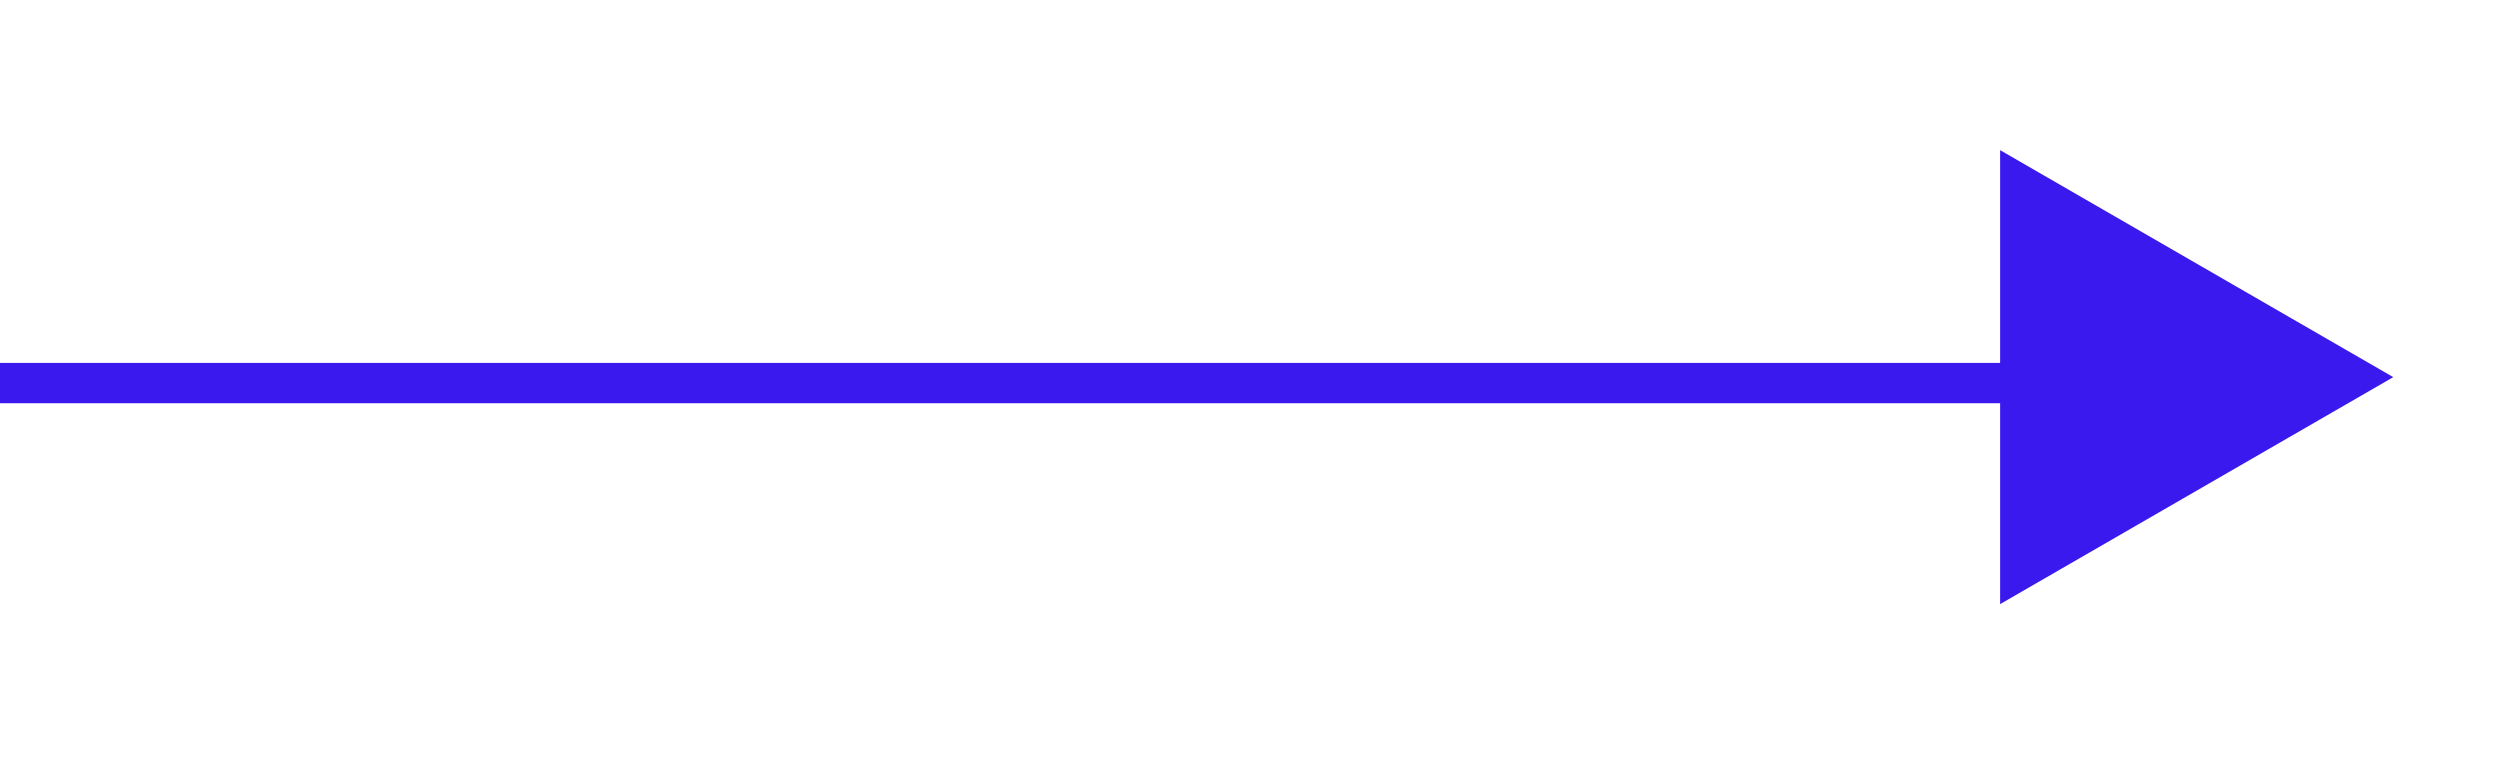
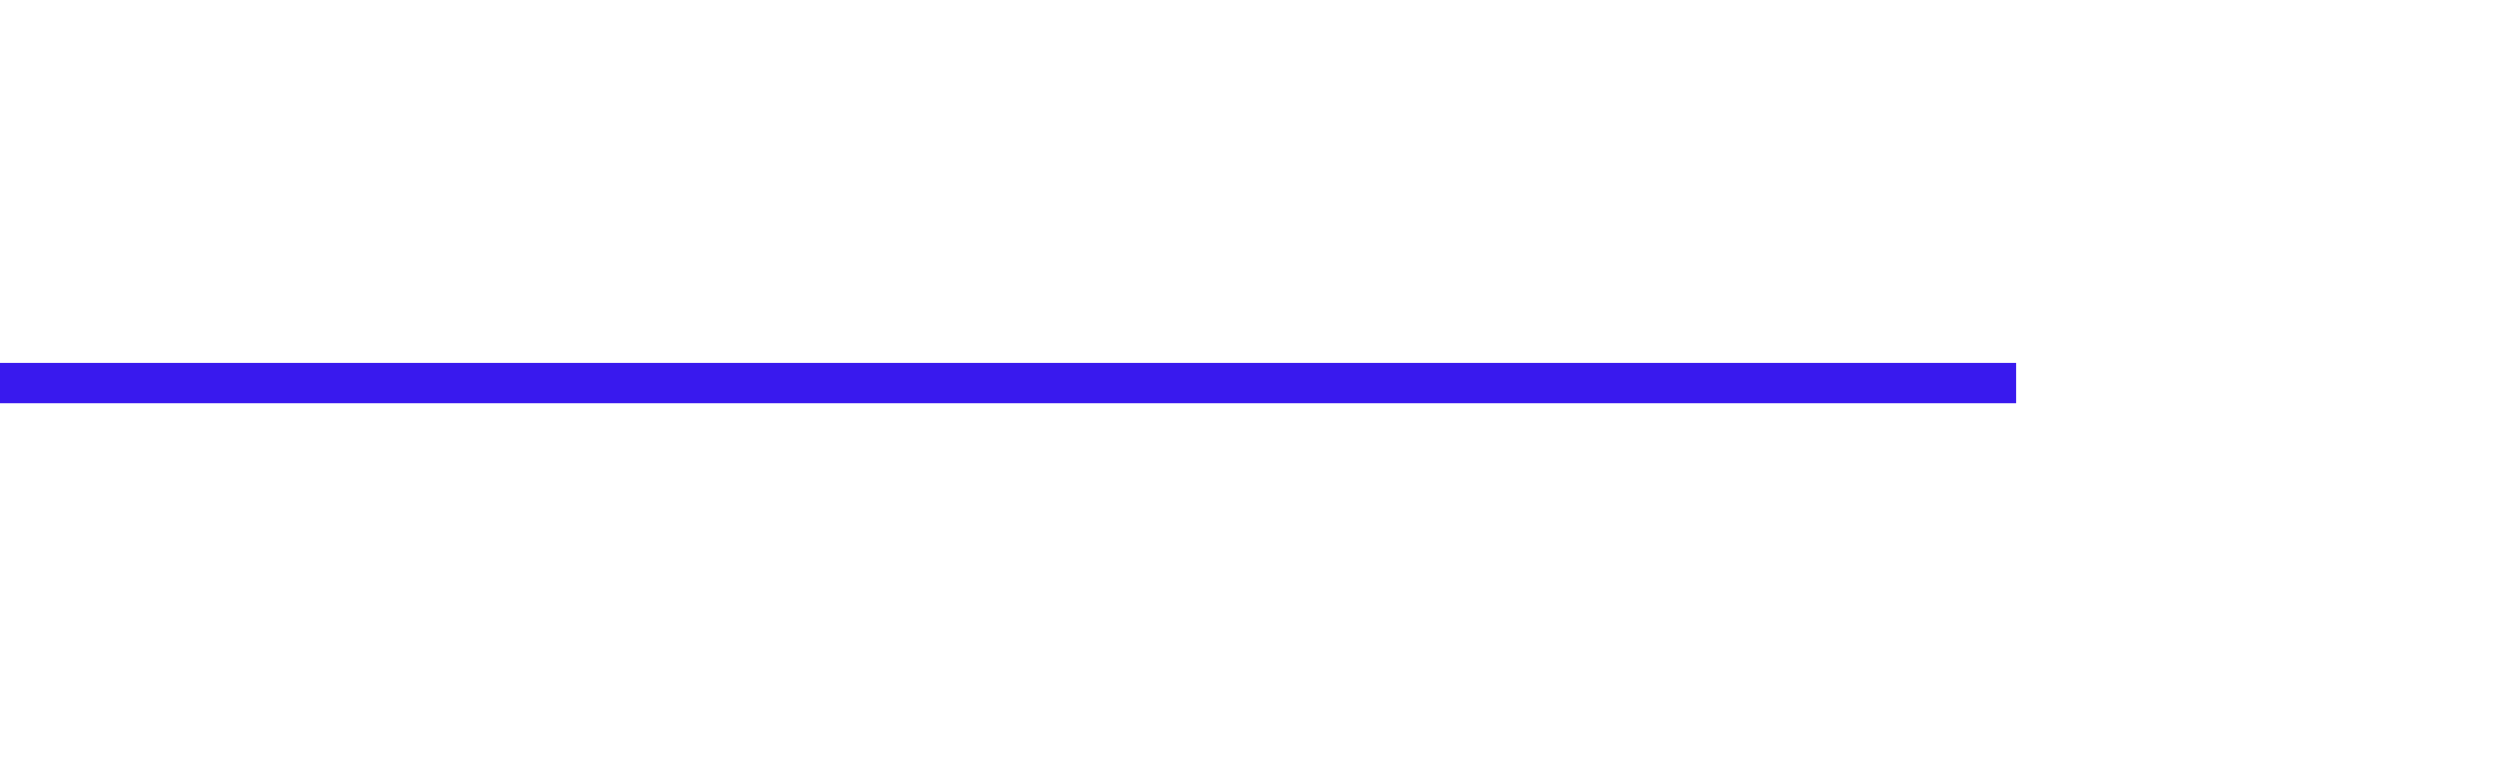
<svg xmlns="http://www.w3.org/2000/svg" width="62" height="19" viewBox="0 0 62 19" fill="none">
  <rect y="9" width="50" height="1" fill="#3919EE" />
-   <path d="M49.603 3.724L59.353 9.353L49.603 14.982L49.603 3.724Z" fill="#3919EE" />
</svg>